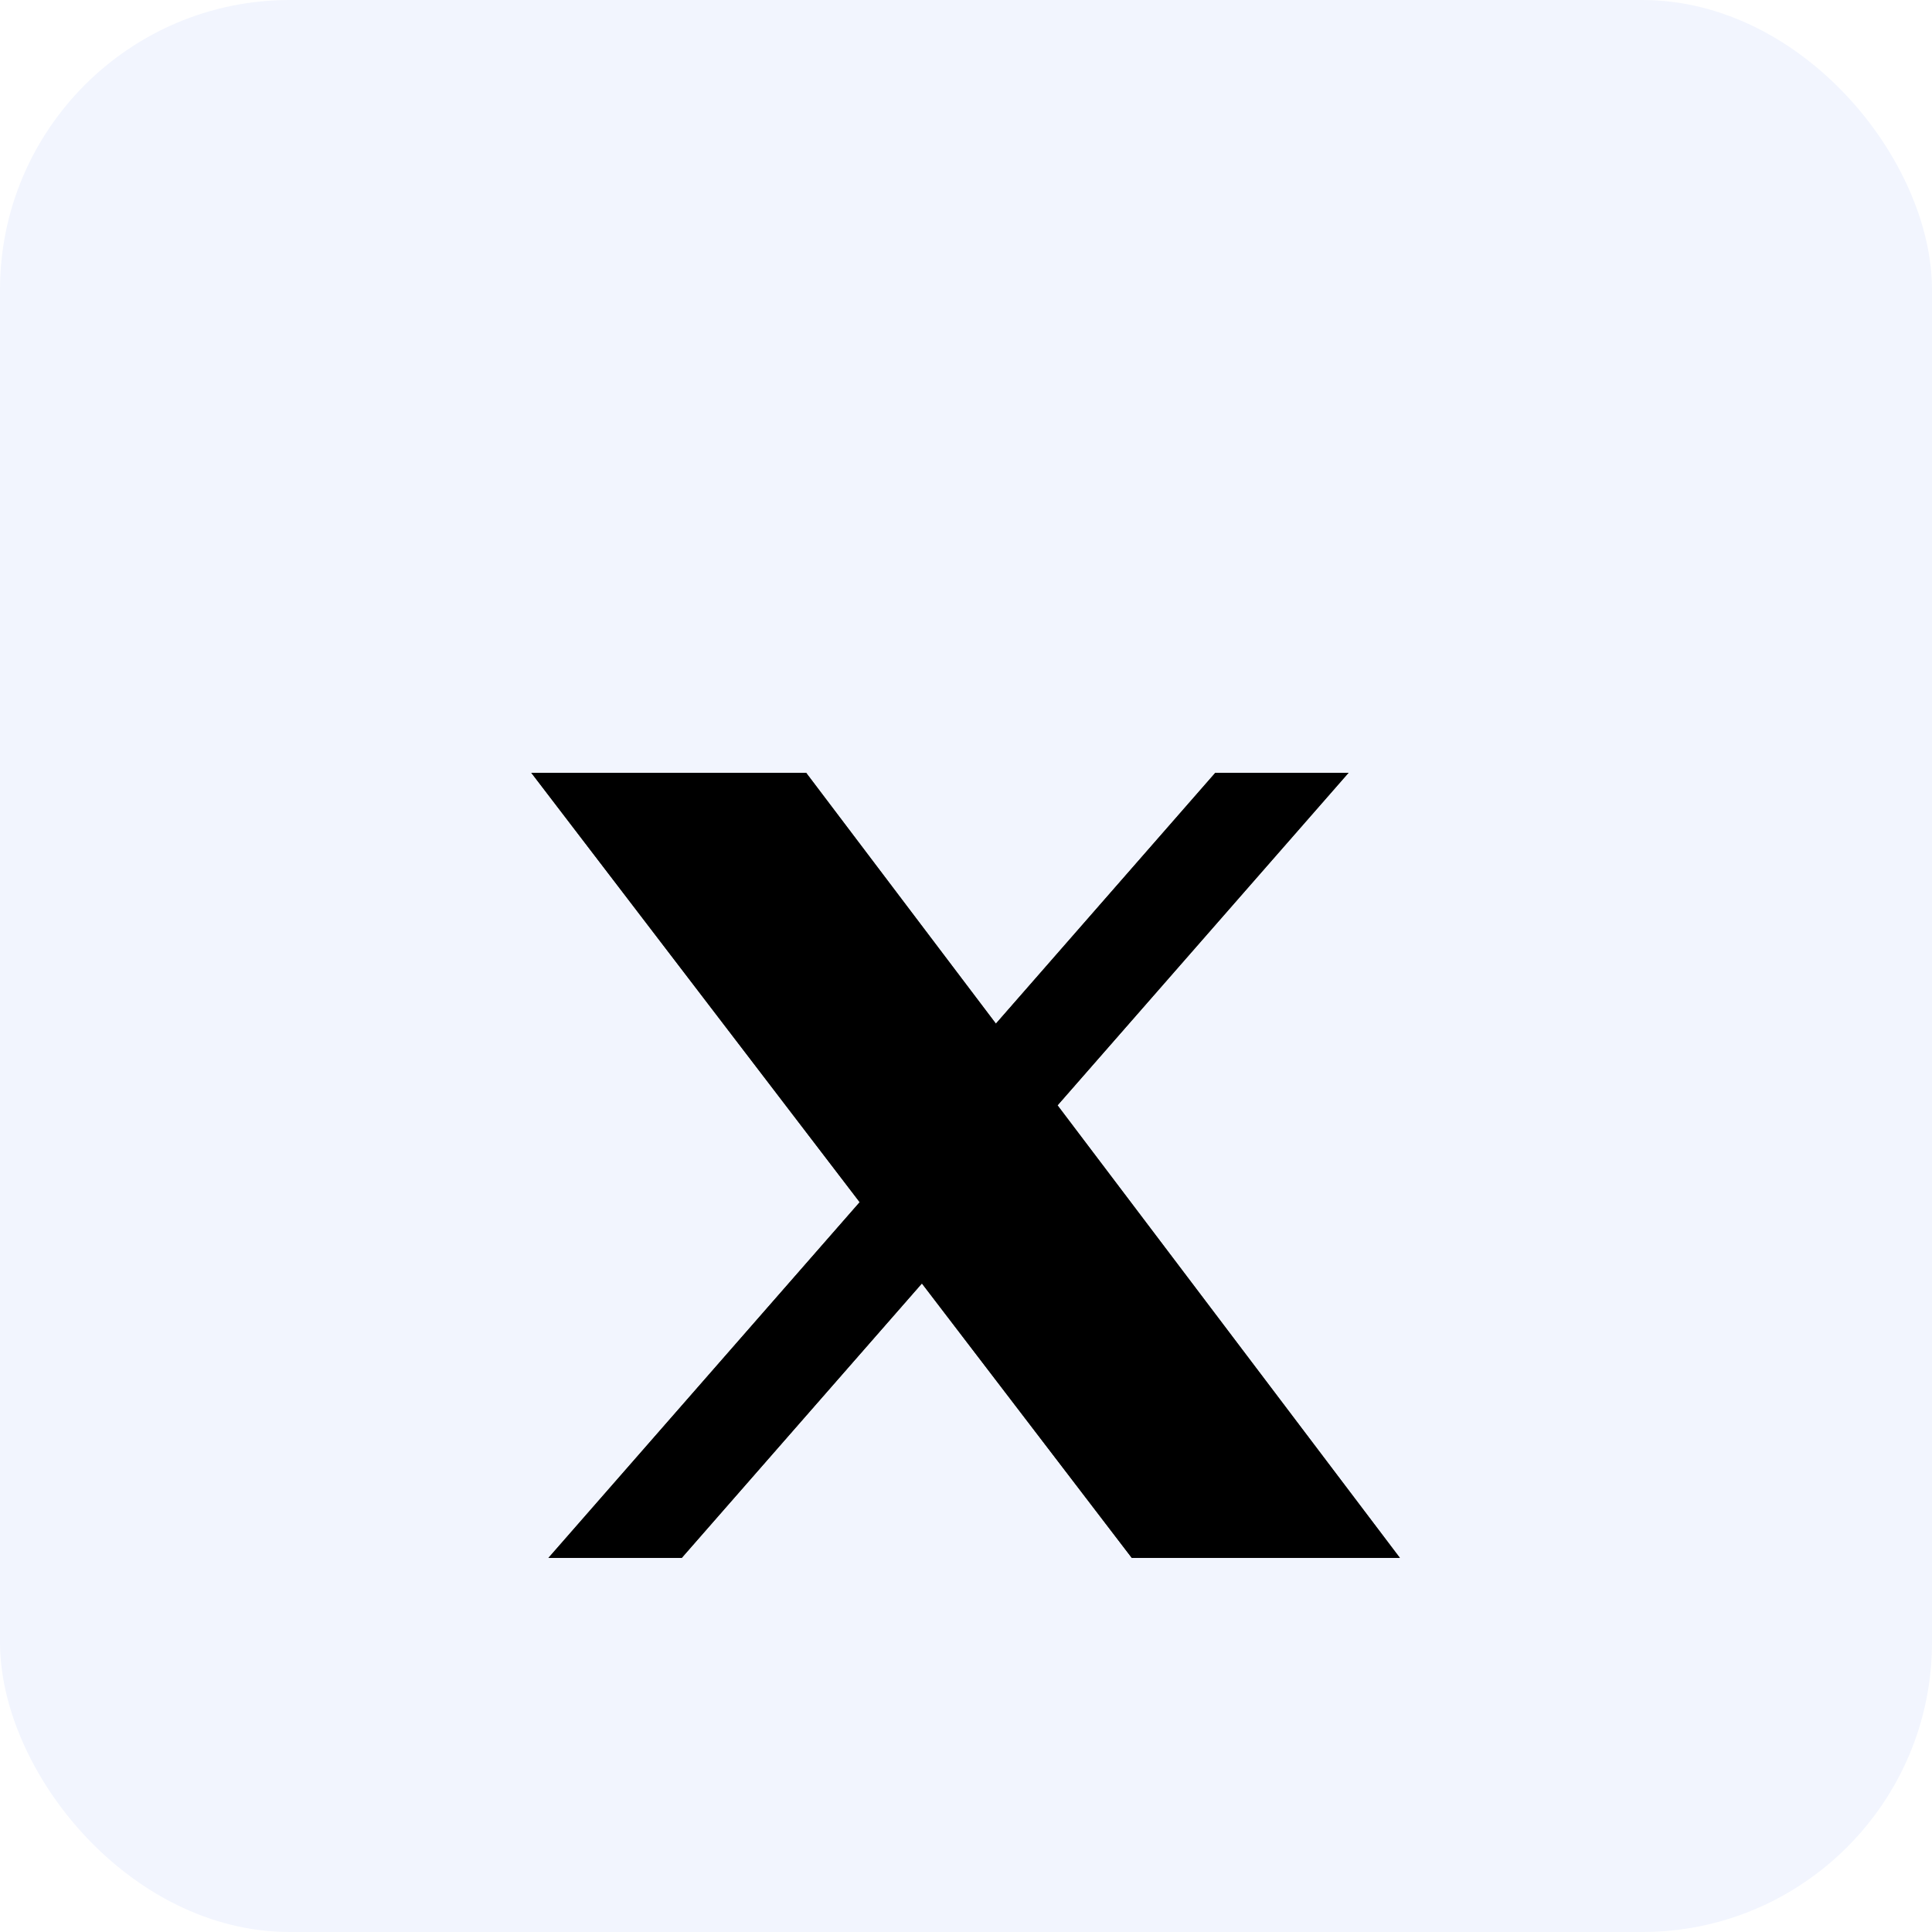
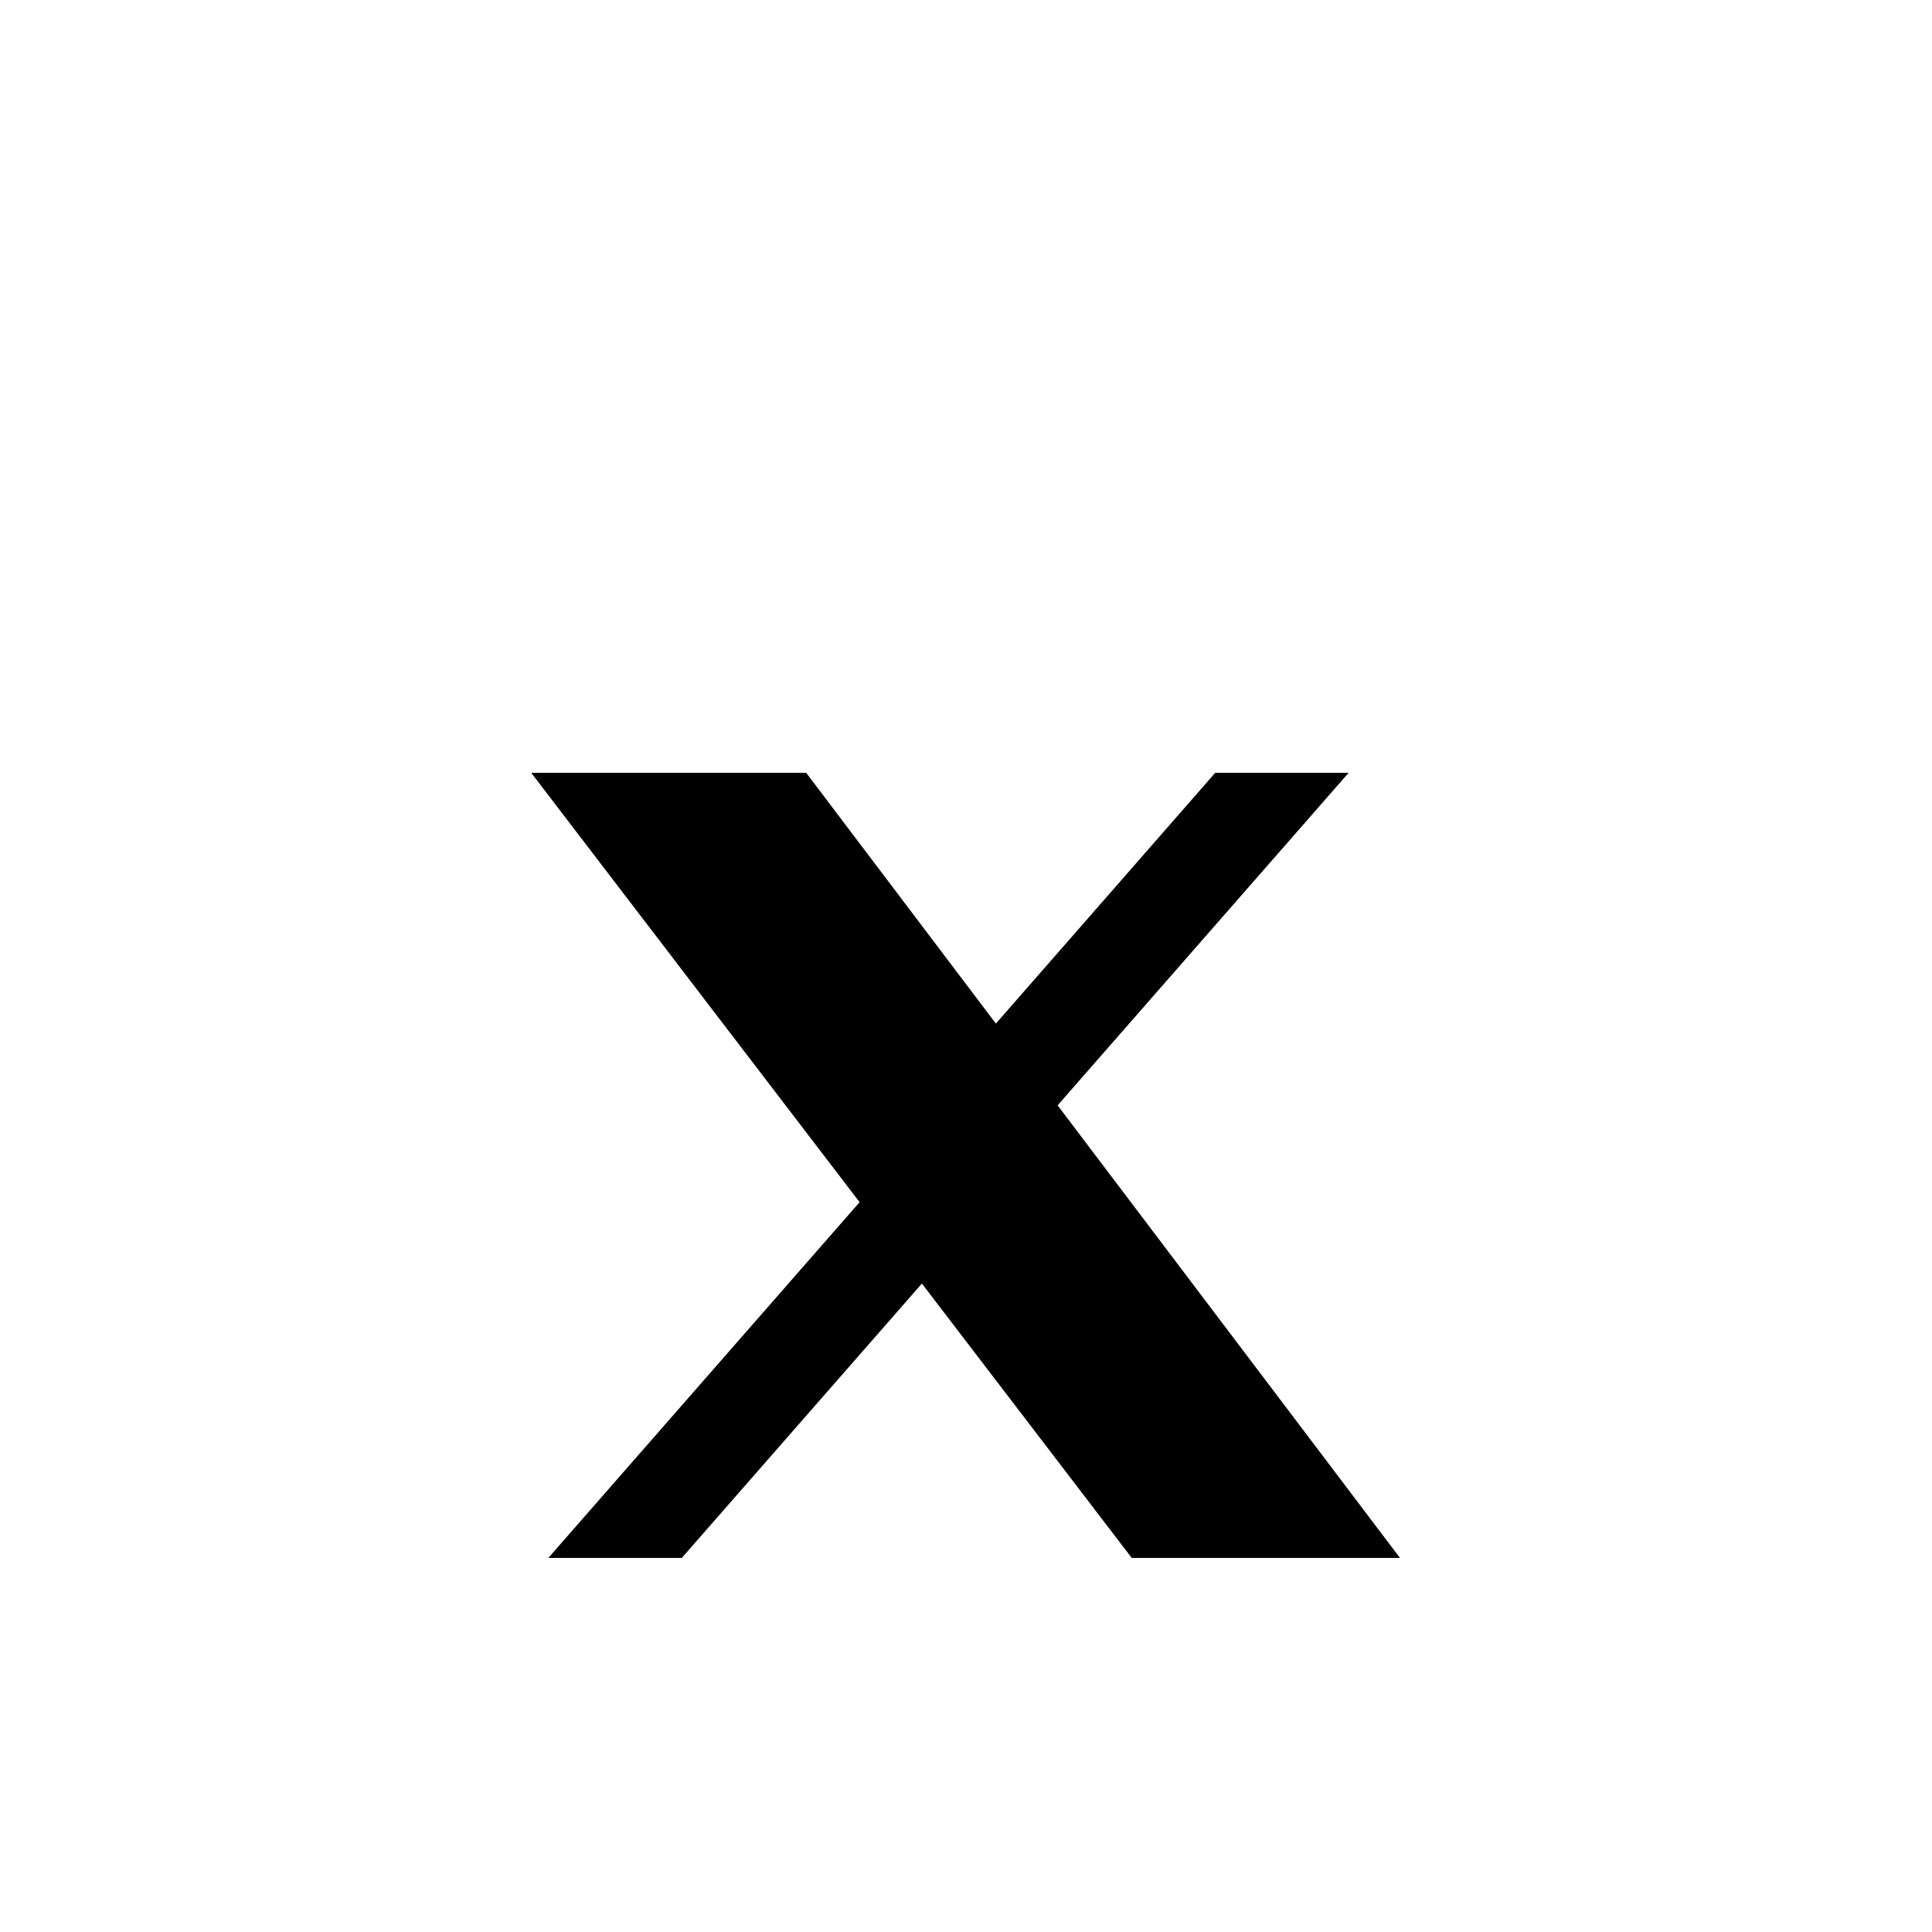
<svg xmlns="http://www.w3.org/2000/svg" width="40" height="40" viewBox="0 0 40 40" fill="none">
-   <rect width="40" height="40" rx="6" fill="#F2F5FE" />
  <g filter="url(#filter0_i_6136_3264)">
    <path d="M25.162 12H27.92L21.895 18.885L28.983 28.255H23.433L19.087 22.572L14.114 28.255H11.355L17.799 20.89L11 12H16.69L20.619 17.194L25.162 12Z" fill="black" />
    <path d="M25.162 12H27.92L21.895 18.885L28.983 28.255H23.433L19.087 22.572L14.114 28.255H11.355L17.799 20.89L11 12H16.69L20.619 17.194L25.162 12Z" fill="black" fill-opacity="0.2" />
-     <path d="M25.162 12H27.92L21.895 18.885L28.983 28.255H23.433L19.087 22.572L14.114 28.255H11.355L17.799 20.89L11 12H16.69L20.619 17.194L25.162 12Z" fill="black" fill-opacity="0.2" />
-     <path d="M25.162 12H27.92L21.895 18.885L28.983 28.255H23.433L19.087 22.572L14.114 28.255H11.355L17.799 20.89L11 12H16.69L20.619 17.194L25.162 12Z" fill="black" fill-opacity="0.2" />
-     <path d="M25.162 12H27.92L21.895 18.885L28.983 28.255H23.433L19.087 22.572L14.114 28.255H11.355L17.799 20.89L11 12H16.69L20.619 17.194L25.162 12Z" fill="black" fill-opacity="0.2" />
-     <path d="M25.162 12H27.92L21.895 18.885L28.983 28.255H23.433L19.087 22.572L14.114 28.255H11.355L17.799 20.89L11 12H16.69L20.619 17.194L25.162 12Z" fill="black" fill-opacity="0.2" />
+     <path d="M25.162 12H27.92L21.895 18.885L28.983 28.255H23.433L19.087 22.572L14.114 28.255H11.355L17.799 20.89L11 12L20.619 17.194L25.162 12Z" fill="black" fill-opacity="0.2" />
    <path d="M25.162 12H27.92L21.895 18.885L28.983 28.255H23.433L19.087 22.572L14.114 28.255H11.355L17.799 20.89L11 12H16.69L20.619 17.194L25.162 12Z" fill="black" fill-opacity="0.2" />
  </g>
  <defs>
    <filter id="filter0_i_6136_3264" x="11" y="12" width="17.984" height="20.255" filterUnits="userSpaceOnUse" color-interpolation-filters="sRGB">
      <feFlood flood-opacity="0" result="BackgroundImageFix" />
      <feBlend mode="normal" in="SourceGraphic" in2="BackgroundImageFix" result="shape" />
      <feColorMatrix in="SourceAlpha" type="matrix" values="0 0 0 0 0 0 0 0 0 0 0 0 0 0 0 0 0 0 127 0" result="hardAlpha" />
      <feOffset dy="4" />
      <feGaussianBlur stdDeviation="2" />
      <feComposite in2="hardAlpha" operator="arithmetic" k2="-1" k3="1" />
      <feColorMatrix type="matrix" values="0 0 0 0 0 0 0 0 0 0 0 0 0 0 0 0 0 0 0.25 0" />
      <feBlend mode="normal" in2="shape" result="effect1_innerShadow_6136_3264" />
    </filter>
  </defs>
</svg>